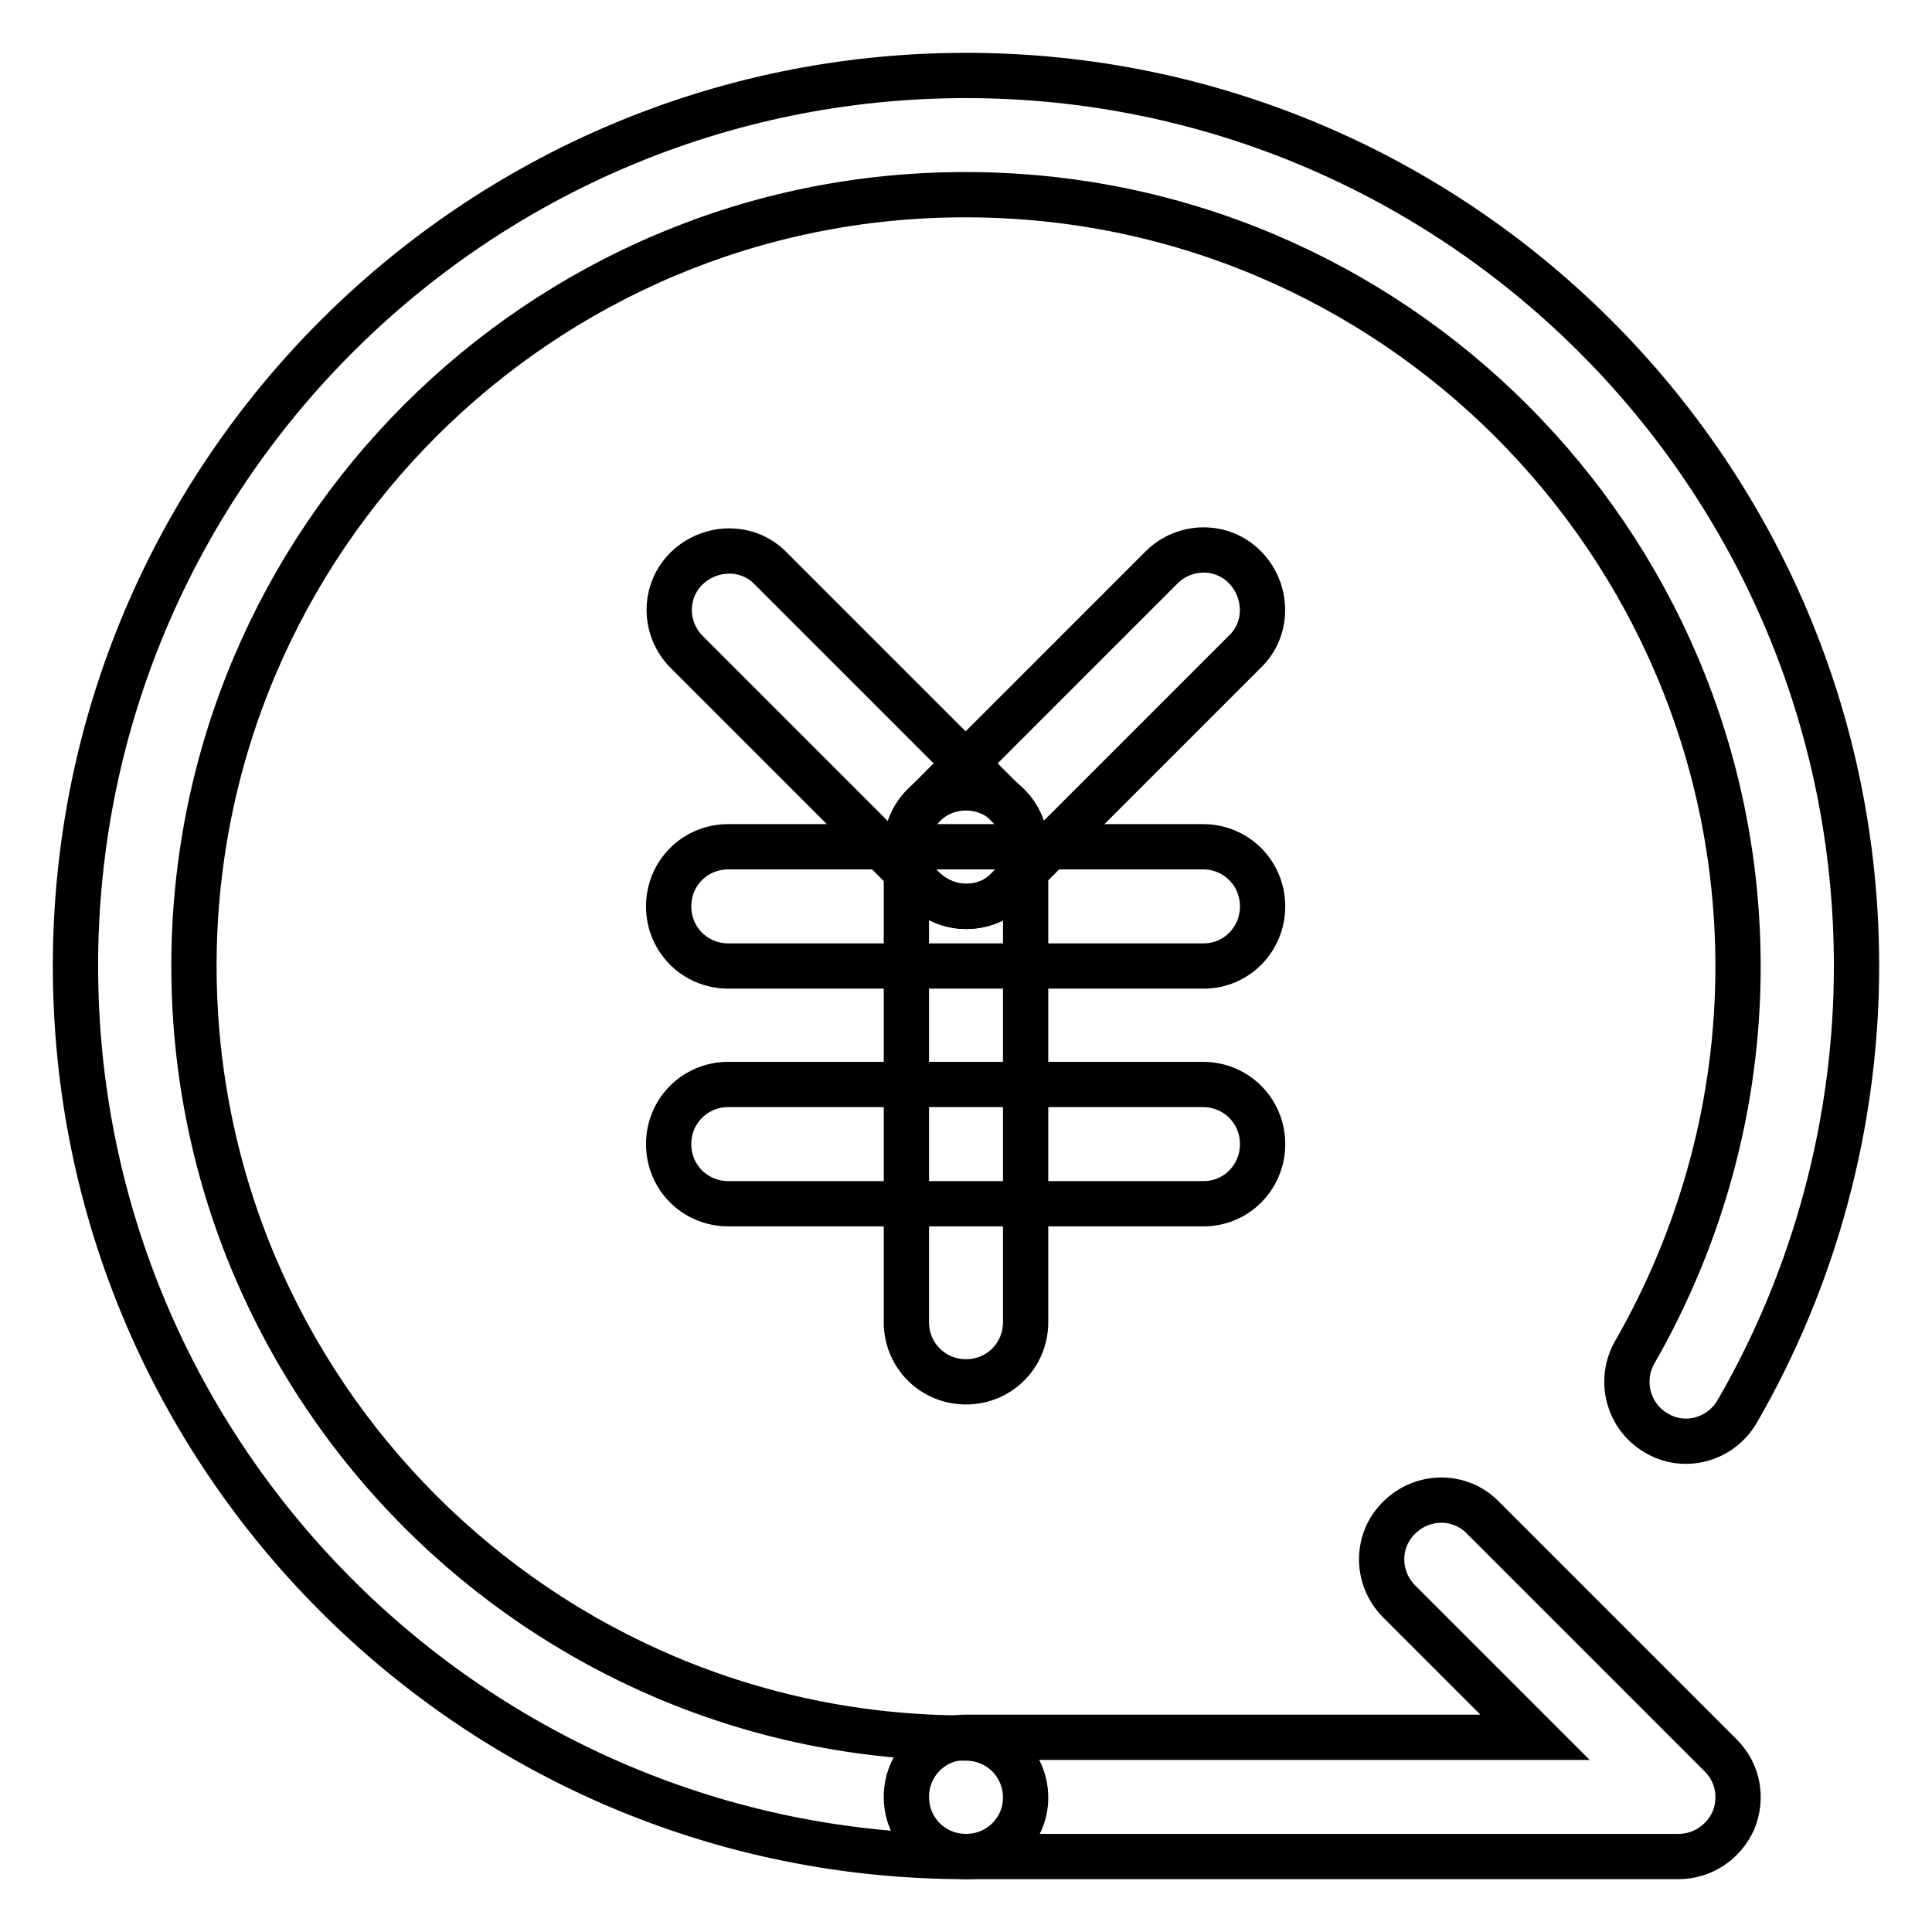
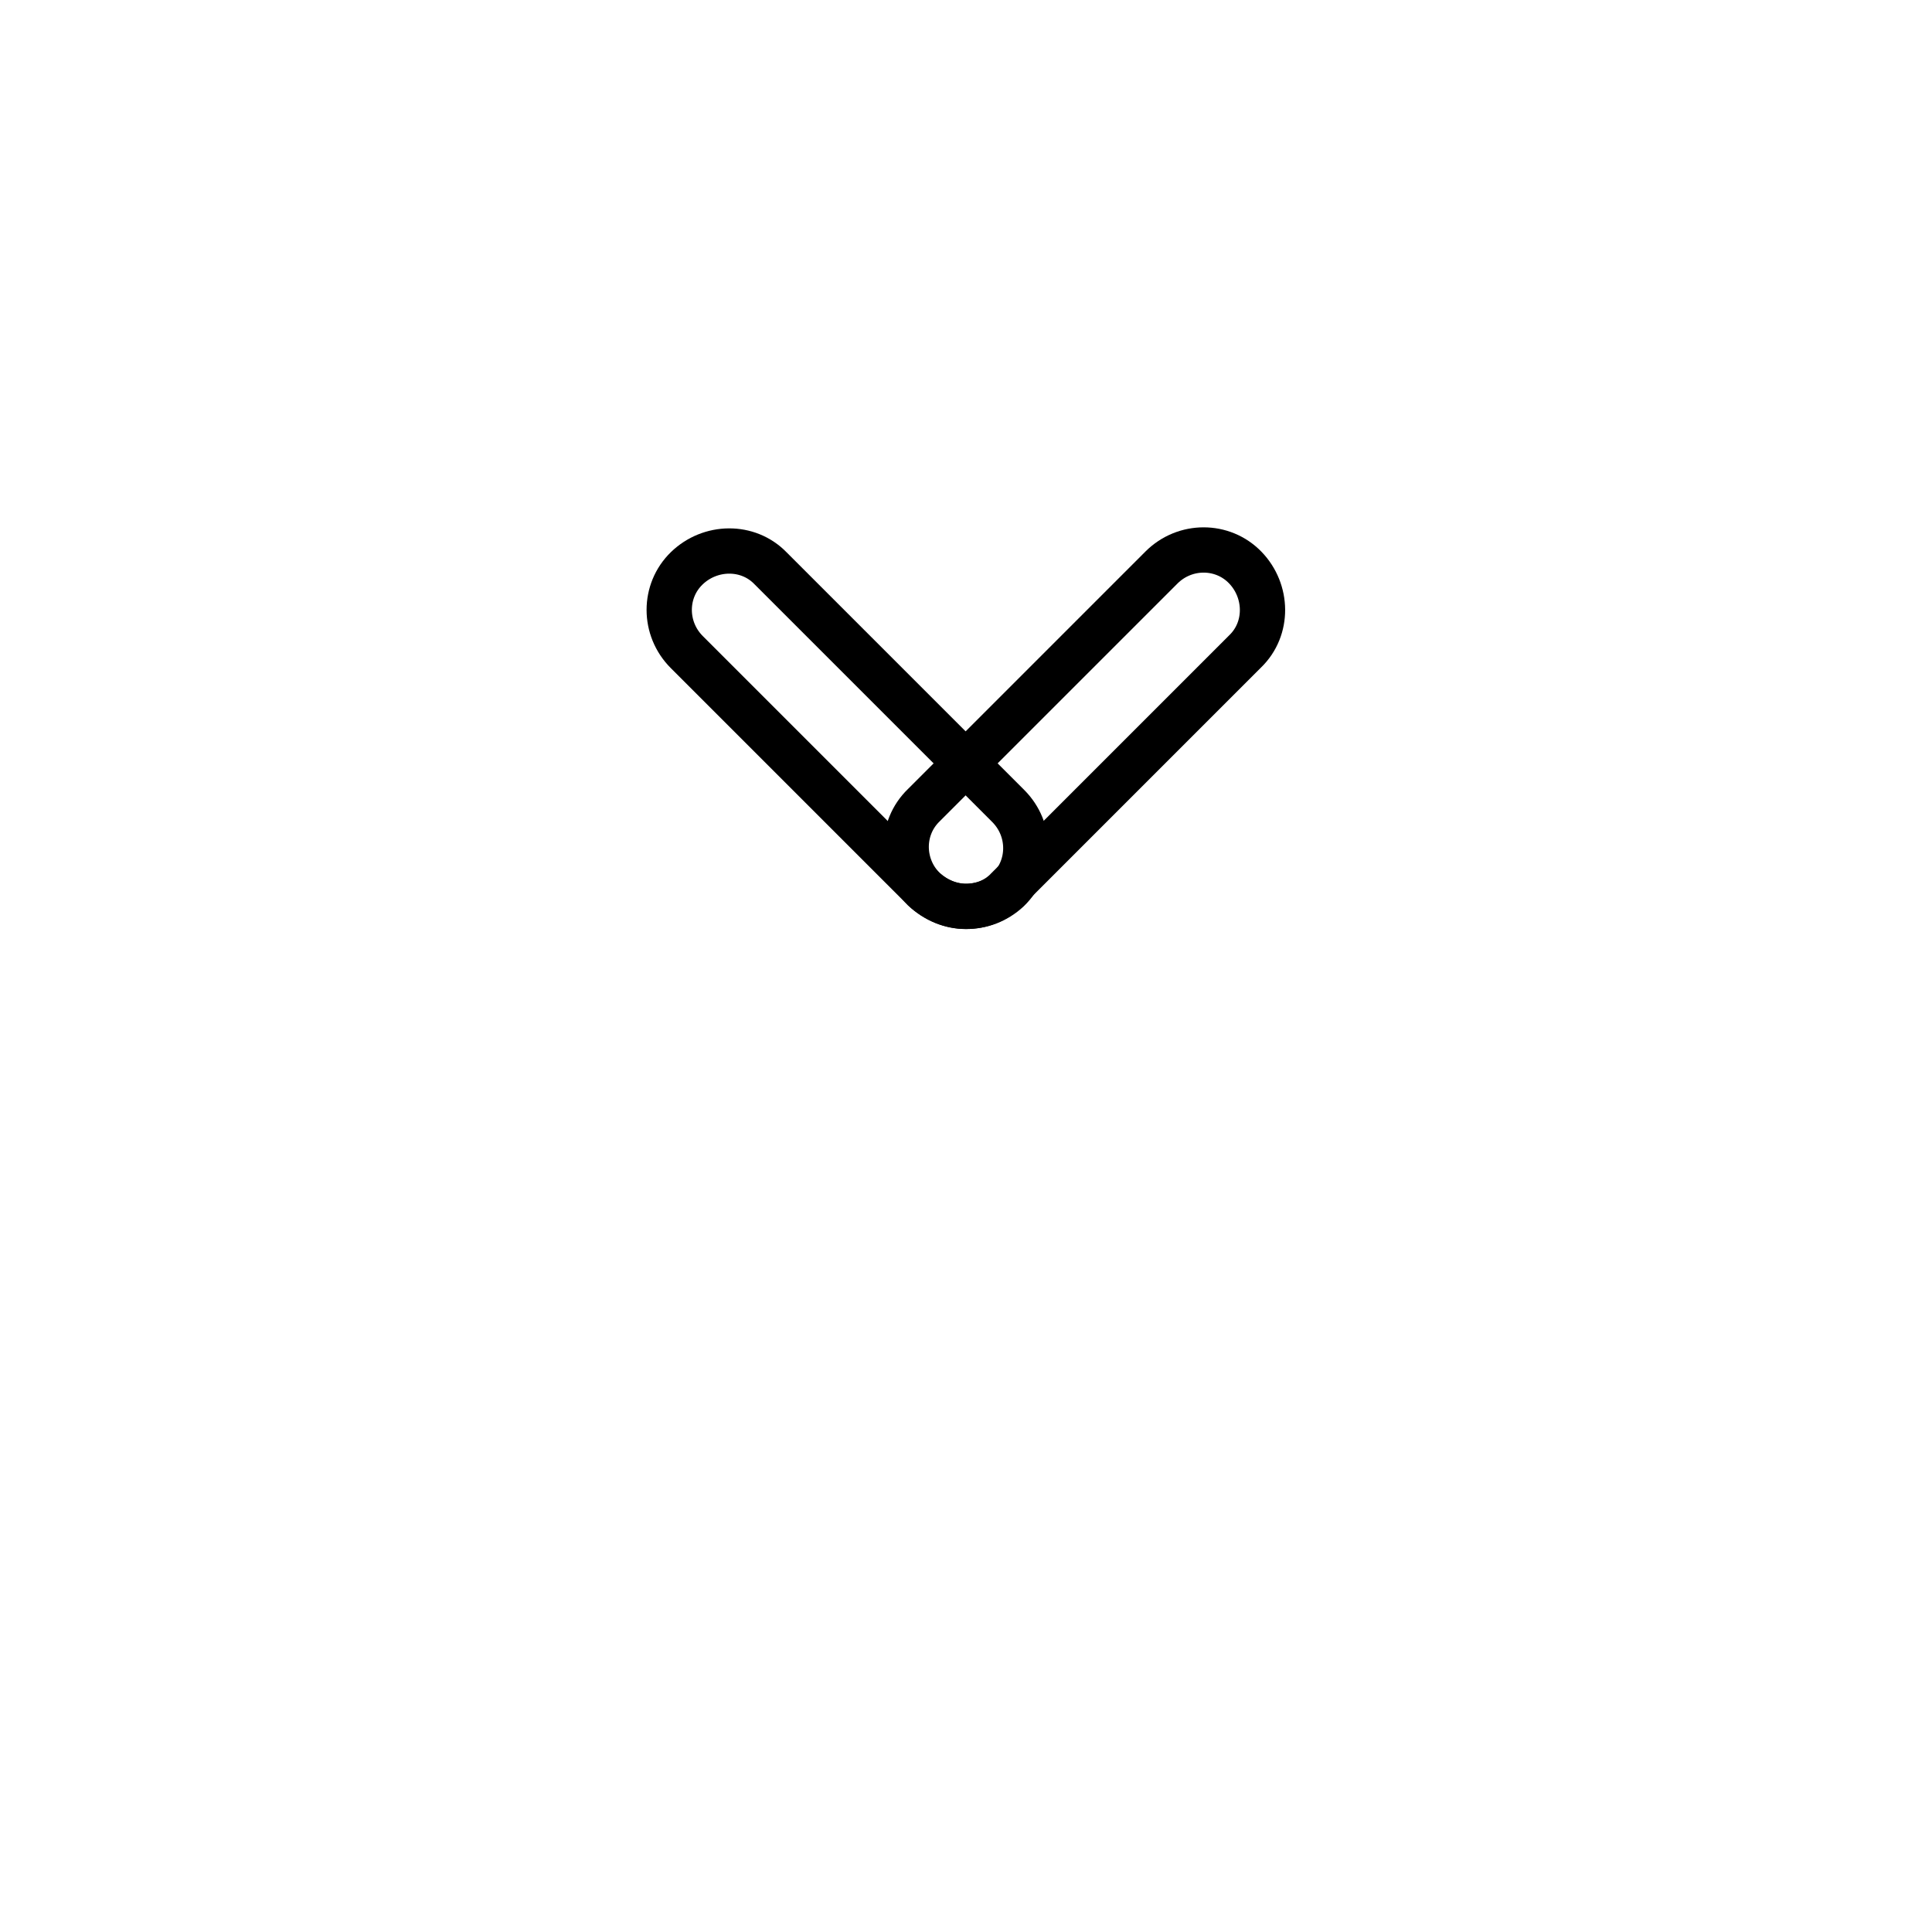
<svg xmlns="http://www.w3.org/2000/svg" version="1.1" x="0px" y="0px" viewBox="0 0 256 256" enable-background="new 0 0 256 256" xml:space="preserve">
  <g>
-     <path stroke-width="6" fill-opacity="0" stroke="#000000" d="M128,246c-65.1,0-118-52.9-118-118C10,62.9,62.9,10,128,10c65.1,0,118,52.9,118,118 c0,20.7-5.5,41.2-15.8,59c-2.2,3.8-7,5.1-10.7,2.9c-3.8-2.2-5-7-2.9-10.7c8.9-15.5,13.7-33.1,13.7-51.1 c0-56.4-45.9-102.3-102.3-102.3C71.6,25.7,25.7,71.6,25.7,128c0,56.4,45.9,102.3,102.3,102.3c4.4,0,7.9,3.5,7.9,7.9 C135.9,242.5,132.4,246,128,246z" />
-     <path stroke-width="6" fill-opacity="0" stroke="#000000" d="M159.5,128H96.5c-4.4,0-7.9-3.5-7.9-7.9s3.5-7.9,7.9-7.9h62.9c4.4,0,7.9,3.5,7.9,7.9S163.8,128,159.5,128z  M159.5,159.5H96.5c-4.4,0-7.9-3.5-7.9-7.9c0-4.4,3.5-7.9,7.9-7.9h62.9c4.4,0,7.9,3.5,7.9,7.9C167.3,156,163.8,159.5,159.5,159.5z" />
    <path stroke-width="6" fill-opacity="0" stroke="#000000" d="M128,120.1c-2,0-4-0.8-5.6-2.3L91,86.4c-3.1-3.1-3.1-8.1,0-11.1s8.1-3.1,11.1,0l31.5,31.5 c3.1,3.1,3.1,8.1,0,11.1C132,119.4,130,120.1,128,120.1L128,120.1z" />
    <path stroke-width="6" fill-opacity="0" stroke="#000000" d="M128,120.1c-2,0-4-0.8-5.6-2.3c-3.1-3.1-3.1-8.1,0-11.1l31.5-31.5c3.1-3.1,8.1-3.1,11.1,0s3.1,8.1,0,11.1 l-31.5,31.5C132,119.4,130,120.1,128,120.1z" />
-     <path stroke-width="6" fill-opacity="0" stroke="#000000" d="M128,183.1c-4.4,0-7.9-3.5-7.9-7.9v-62.9c0-4.4,3.5-7.9,7.9-7.9c4.4,0,7.9,3.5,7.9,7.9v62.9 C135.9,179.6,132.4,183.1,128,183.1z M222.4,246H128c-4.4,0-7.9-3.5-7.9-7.9c0-4.4,3.5-7.9,7.9-7.9h75.4l-18-18 c-3.1-3.1-3.1-8.1,0-11.1c3.1-3.1,8.1-3.1,11.1,0l31.5,31.5c2.3,2.3,2.9,5.6,1.7,8.6C228.4,244.1,225.6,246,222.4,246z" />
  </g>
</svg>